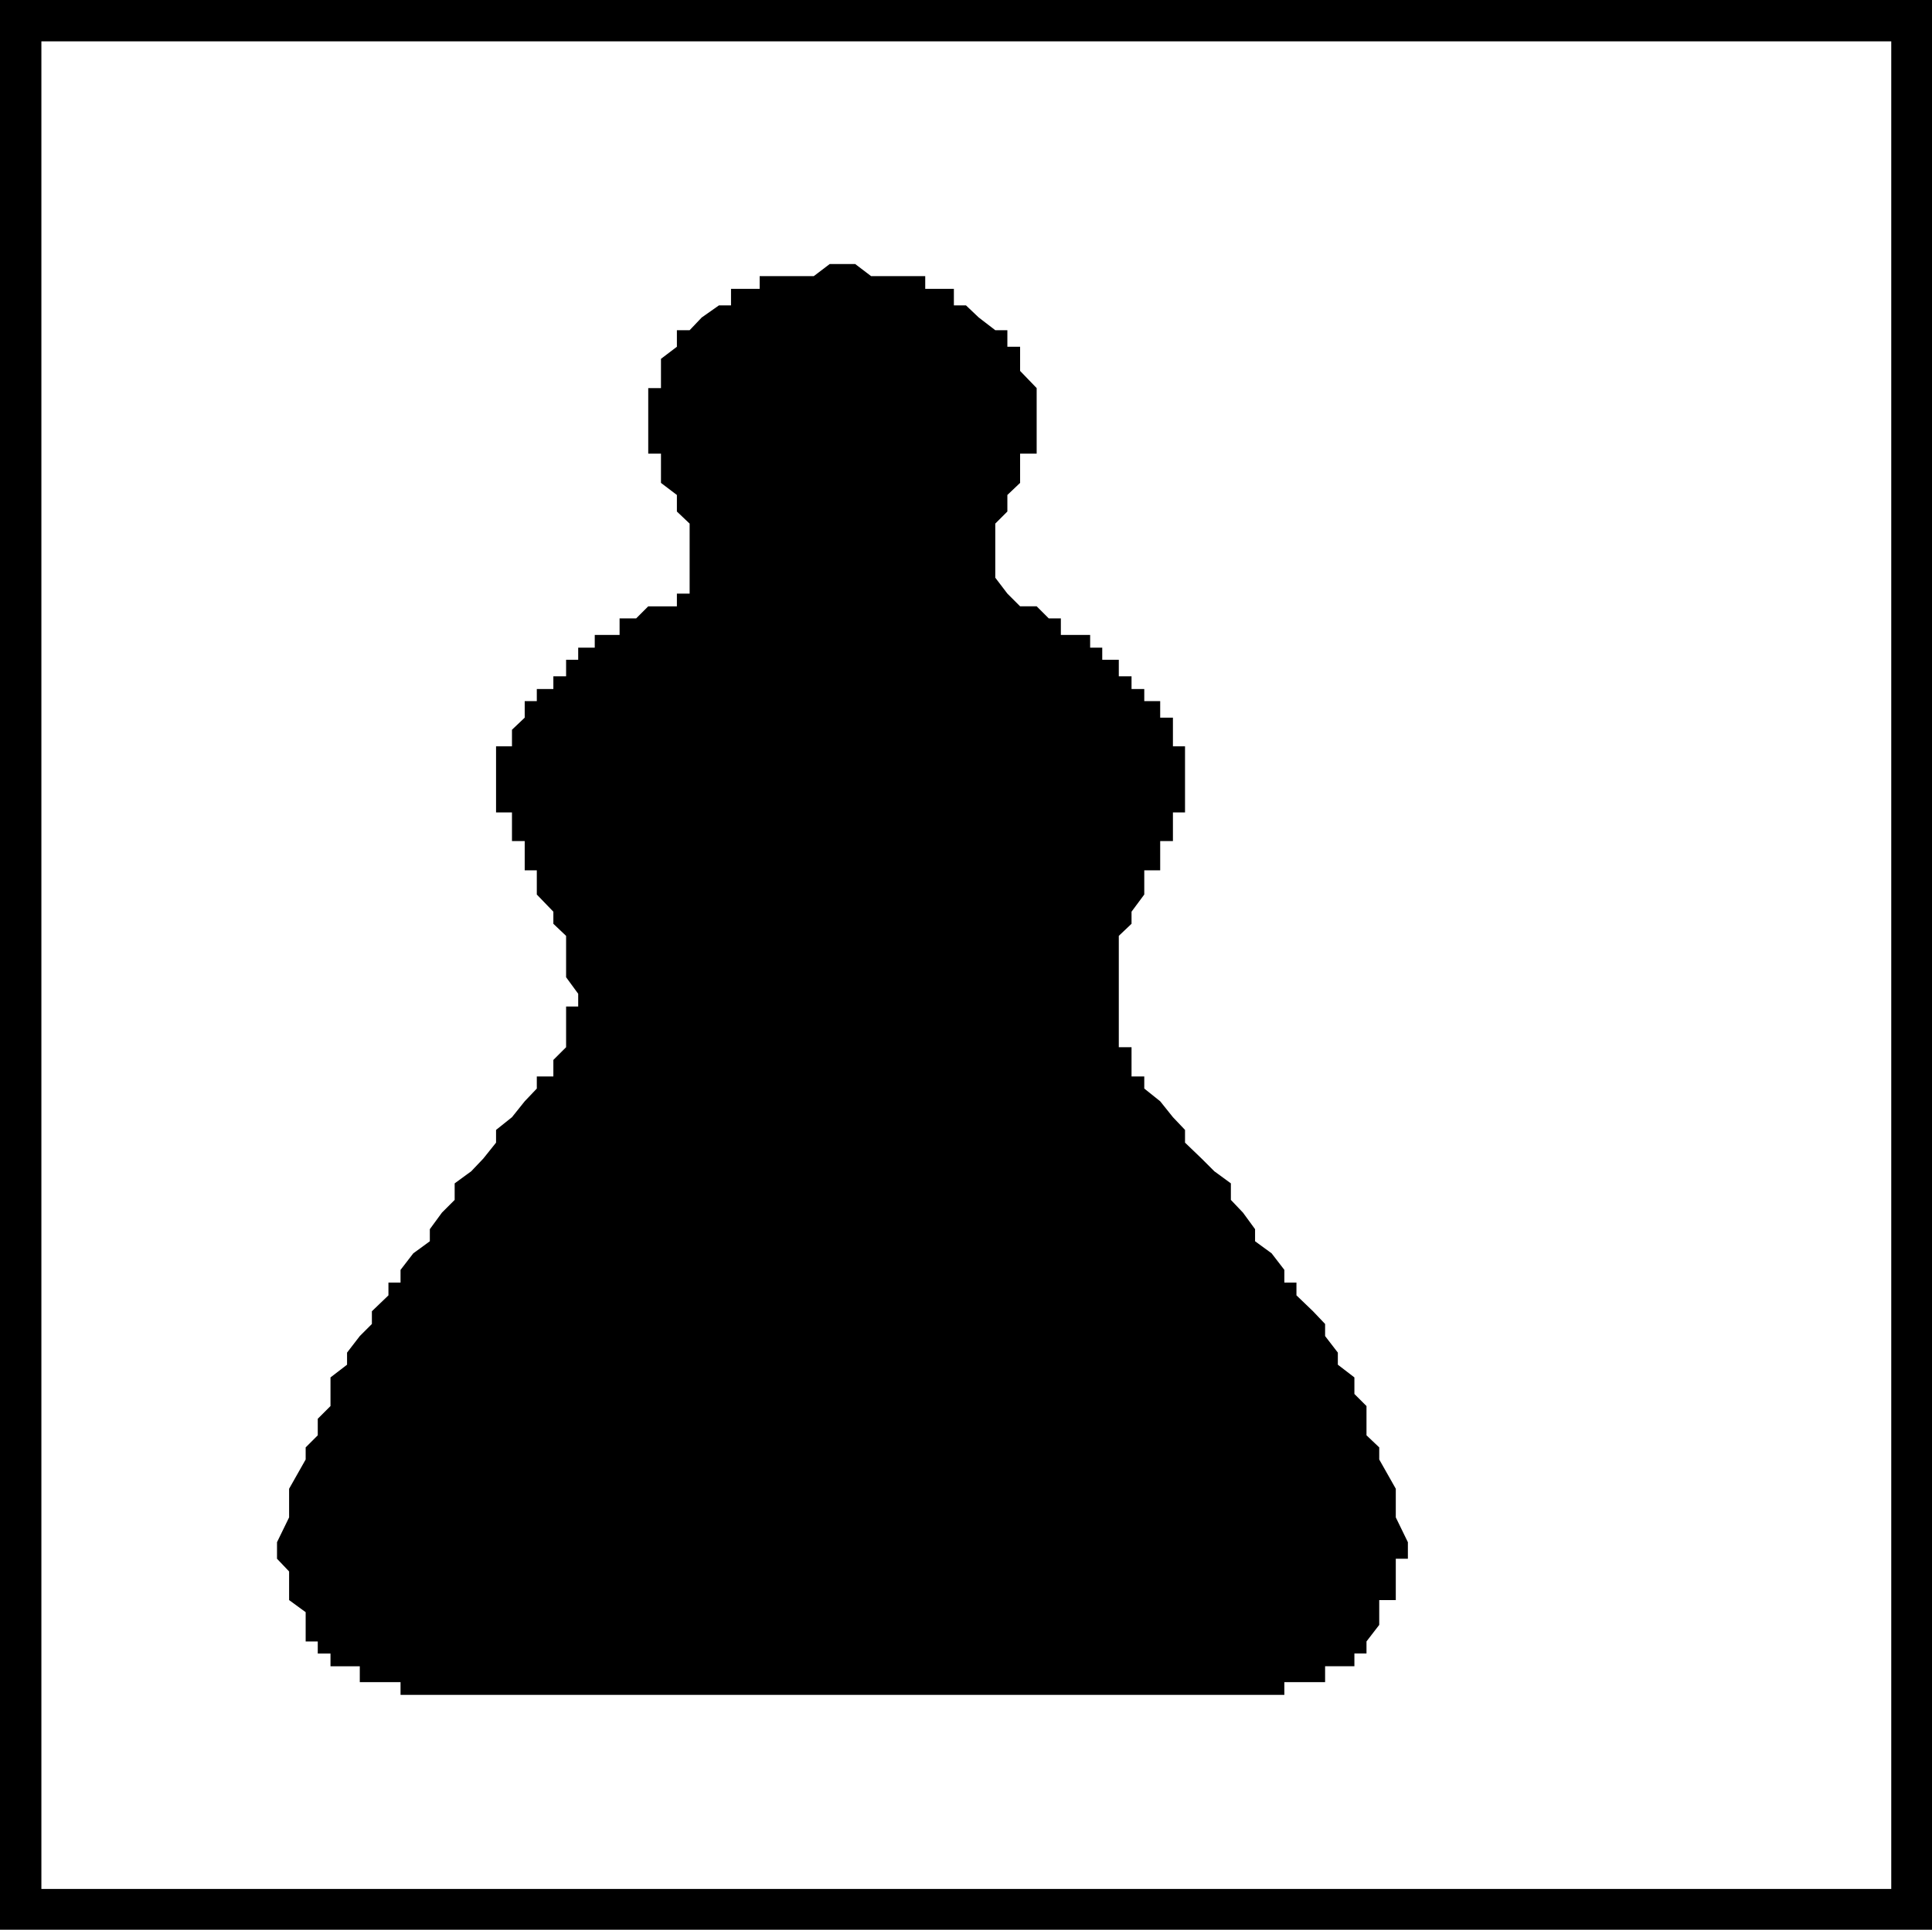
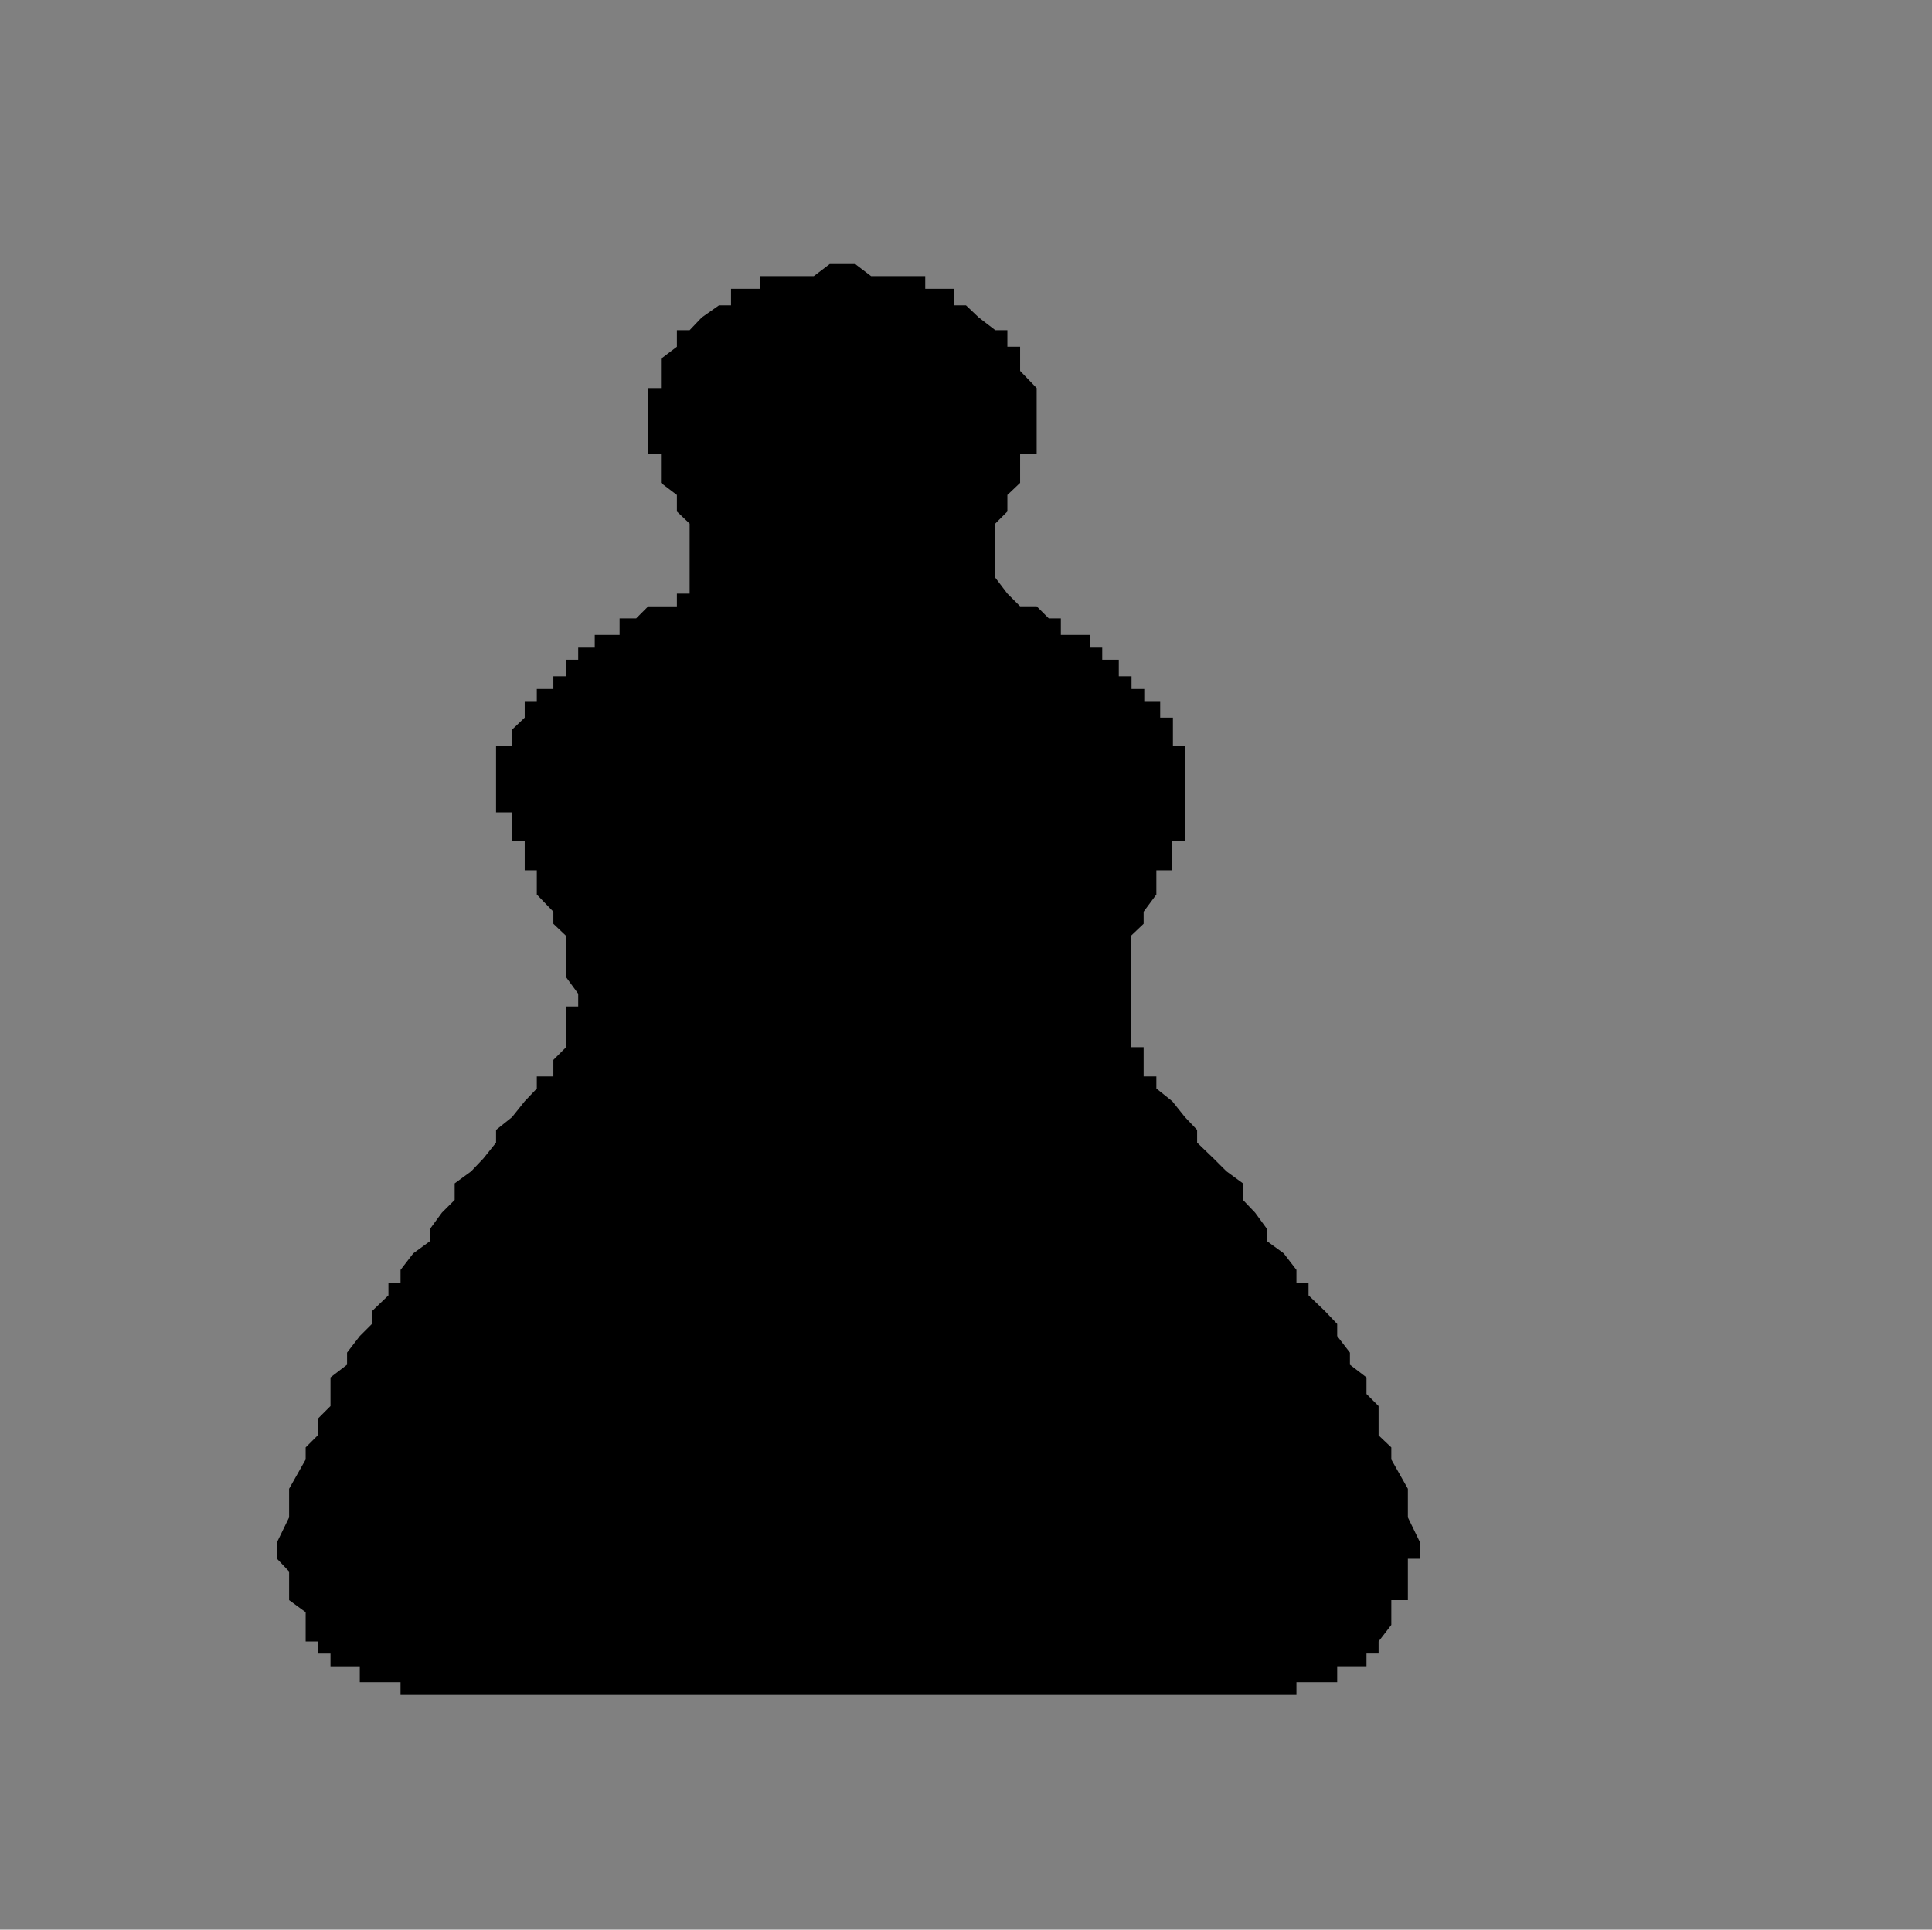
<svg xmlns="http://www.w3.org/2000/svg" xmlns:ns1="http://sodipodi.sourceforge.net/DTD/sodipodi-0.dtd" xmlns:ns2="http://www.inkscape.org/namespaces/inkscape" version="1.0" width="129.766mm" height="129.639mm" id="svg3" ns1:docname="Pawn - Black 4.wmf">
  <rect width="100%" height="100%" fill="#808080" stroke="none" />
  <ns1:namedview id="namedview3" pagecolor="#ffffff" bordercolor="#000000" borderopacity="0.25" ns2:showpageshadow="2" ns2:pageopacity="0.0" ns2:pagecheckerboard="0" ns2:deskcolor="#d1d1d1" ns2:document-units="mm" />
  <defs id="defs1">
    <pattern id="WMFhbasepattern" patternUnits="userSpaceOnUse" width="6" height="6" x="0" y="0" />
  </defs>
-   <path style="fill:#000000;fill-opacity:1;fill-rule:evenodd;stroke:none" d="M 490.455,489.974 H 0 V 0 h 490.455 z" id="path1" />
-   <path style="fill:#ffffff;fill-opacity:1;fill-rule:evenodd;stroke:none" d="M 480.11,479.635 H 10.507 V 10.501 h 469.602 z" id="path2" />
-   <path style="fill:#000000;fill-opacity:1;fill-rule:evenodd;stroke:none" d="m 213.867,430.363 h -108.954 -3.233 v -3.231 h -3.071 -4.203 -3.071 v -4.039 h -3.233 -4.203 v -3.231 h -3.233 v -3.069 h -3.071 v -4.2 -3.231 l -4.203,-3.069 v -4.2 -3.069 l -3.071,-3.231 v -4.2 l 3.071,-6.3 v -4.2 -3.069 l 4.203,-7.431 v -3.069 l 3.071,-3.069 v -4.2 l 3.233,-3.231 v -3.069 -4.2 l 4.203,-3.231 v -3.069 l 3.233,-4.2 3.071,-3.069 v -3.231 l 4.203,-4.039 V 325.68 h 3.071 v -3.231 l 3.233,-4.2 4.203,-3.069 V 312.11 l 3.071,-4.2 3.233,-3.231 v -4.2 l 4.203,-3.069 3.071,-3.231 3.233,-4.039 v -3.231 l 4.041,-3.231 3.233,-4.039 3.071,-3.231 v -3.069 h 4.203 v -4.2 l 3.233,-3.231 v -3.069 -4.2 -3.069 h 3.071 v -3.231 l -3.071,-4.2 v -3.069 -3.231 -4.2 l -3.233,-3.069 v -3.069 l -4.203,-4.362 v -3.069 -3.069 h -3.071 v -4.2 -3.231 h -3.233 v -3.069 -4.2 h -4.041 v -3.231 -3.069 -4.2 -3.069 -3.231 h 4.041 v -4.2 l 3.233,-3.069 v -4.2 h 3.071 v -3.069 h 4.203 v -3.231 h 3.233 v -4.2 h 3.071 v -3.069 h 4.203 v -3.231 h 3.071 3.233 v -4.2 h 4.203 l 3.071,-3.069 h 3.233 4.041 v -3.231 h 3.233 v -4.039 -3.231 -3.231 -4.039 -3.231 l -3.233,-3.069 v -4.2 l -4.041,-3.069 v -3.231 -4.2 h -3.233 v -3.069 -3.231 -4.2 -3.069 -3.069 h 3.233 v -4.362 -3.069 l 4.041,-3.069 v -4.2 h 3.233 l 3.071,-3.231 4.365,-3.069 h 3.071 V 73.343 h 4.203 3.071 v -3.231 h 3.233 4.203 3.071 3.233 l 4.041,-3.069 h 3.233 3.233 l 4.041,3.069 h 3.233 3.071 4.203 3.233 v 3.231 h 3.071 4.203 v 4.2 h 3.071 l 3.233,3.069 4.203,3.231 h 3.071 v 4.2 h 3.233 v 3.069 3.069 l 4.203,4.362 v 3.069 3.069 4.2 3.231 3.069 h -4.203 v 4.2 3.231 l -3.233,3.069 v 4.2 l -3.071,3.069 v 3.231 4.039 3.231 3.231 l 3.071,4.039 3.233,3.231 h 4.203 l 3.071,3.069 h 3.071 v 4.2 h 4.365 3.071 v 3.231 h 3.071 v 3.069 h 4.203 v 4.2 h 3.233 v 3.231 h 3.233 v 3.069 h 4.041 v 4.2 h 3.233 v 3.069 4.2 h 3.071 v 3.231 3.069 4.2 3.069 3.231 h -3.071 v 4.2 3.069 h -3.233 v 3.231 4.2 h -4.041 v 3.069 3.069 l -3.233,4.362 v 3.069 l -3.233,3.069 v 4.2 3.231 3.069 4.2 3.231 3.069 4.2 3.069 h 3.233 v 3.231 4.2 h 3.233 v 3.069 l 4.041,3.231 3.233,4.039 3.071,3.231 v 3.231 l 4.203,4.039 3.233,3.231 4.203,3.069 v 4.2 l 3.071,3.231 3.071,4.2 v 3.069 l 4.203,3.069 3.233,4.2 V 325.68 h 3.071 v 3.231 l 4.203,4.039 3.071,3.231 v 3.069 l 3.233,4.2 v 3.069 l 4.203,3.231 v 4.2 l 3.071,3.069 v 3.231 4.2 l 3.233,3.069 v 3.069 l 4.203,7.431 v 3.069 4.2 l 3.071,6.3 v 4.2 h -3.071 v 3.231 3.069 4.2 h -4.203 v 3.069 3.231 l -3.233,4.2 v 3.069 h -3.071 v 3.231 h -4.203 -3.233 v 4.039 h -3.071 -4.203 -3.071 v 3.231 h -3.233 z" id="path3" />
+   <path style="fill:#000000;fill-opacity:1;fill-rule:evenodd;stroke:none" d="m 213.867,430.363 h -108.954 -3.233 v -3.231 h -3.071 -4.203 -3.071 v -4.039 h -3.233 -4.203 v -3.231 h -3.233 v -3.069 h -3.071 v -4.2 -3.231 l -4.203,-3.069 v -4.2 -3.069 l -3.071,-3.231 v -4.2 l 3.071,-6.3 v -4.2 -3.069 l 4.203,-7.431 v -3.069 l 3.071,-3.069 v -4.2 l 3.233,-3.231 v -3.069 -4.2 l 4.203,-3.231 v -3.069 l 3.233,-4.2 3.071,-3.069 v -3.231 l 4.203,-4.039 V 325.68 h 3.071 v -3.231 l 3.233,-4.2 4.203,-3.069 V 312.11 l 3.071,-4.2 3.233,-3.231 v -4.2 l 4.203,-3.069 3.071,-3.231 3.233,-4.039 v -3.231 l 4.041,-3.231 3.233,-4.039 3.071,-3.231 v -3.069 h 4.203 v -4.2 l 3.233,-3.231 v -3.069 -4.2 -3.069 h 3.071 v -3.231 l -3.071,-4.2 v -3.069 -3.231 -4.2 l -3.233,-3.069 v -3.069 l -4.203,-4.362 v -3.069 -3.069 h -3.071 v -4.2 -3.231 h -3.233 v -3.069 -4.2 h -4.041 v -3.231 -3.069 -4.2 -3.069 -3.231 h 4.041 v -4.2 l 3.233,-3.069 v -4.2 h 3.071 v -3.069 h 4.203 v -3.231 h 3.233 v -4.2 h 3.071 v -3.069 h 4.203 v -3.231 h 3.071 3.233 v -4.2 h 4.203 l 3.071,-3.069 h 3.233 4.041 v -3.231 h 3.233 v -4.039 -3.231 -3.231 -4.039 -3.231 l -3.233,-3.069 v -4.2 l -4.041,-3.069 v -3.231 -4.2 h -3.233 v -3.069 -3.231 -4.2 -3.069 -3.069 h 3.233 v -4.362 -3.069 l 4.041,-3.069 v -4.2 h 3.233 l 3.071,-3.231 4.365,-3.069 h 3.071 V 73.343 h 4.203 3.071 v -3.231 h 3.233 4.203 3.071 3.233 l 4.041,-3.069 h 3.233 3.233 l 4.041,3.069 h 3.233 3.071 4.203 3.233 v 3.231 h 3.071 4.203 v 4.2 h 3.071 l 3.233,3.069 4.203,3.231 h 3.071 v 4.2 h 3.233 v 3.069 3.069 l 4.203,4.362 v 3.069 3.069 4.2 3.231 3.069 h -4.203 v 4.2 3.231 l -3.233,3.069 v 4.2 l -3.071,3.069 v 3.231 4.039 3.231 3.231 l 3.071,4.039 3.233,3.231 h 4.203 l 3.071,3.069 h 3.071 v 4.2 h 4.365 3.071 v 3.231 h 3.071 v 3.069 h 4.203 v 4.2 h 3.233 v 3.231 h 3.233 v 3.069 h 4.041 v 4.2 h 3.233 v 3.069 4.2 h 3.071 v 3.231 3.069 4.2 3.069 3.231 v 4.2 3.069 h -3.233 v 3.231 4.2 h -4.041 v 3.069 3.069 l -3.233,4.362 v 3.069 l -3.233,3.069 v 4.2 3.231 3.069 4.2 3.231 3.069 4.2 3.069 h 3.233 v 3.231 4.2 h 3.233 v 3.069 l 4.041,3.231 3.233,4.039 3.071,3.231 v 3.231 l 4.203,4.039 3.233,3.231 4.203,3.069 v 4.2 l 3.071,3.231 3.071,4.2 v 3.069 l 4.203,3.069 3.233,4.2 V 325.68 h 3.071 v 3.231 l 4.203,4.039 3.071,3.231 v 3.069 l 3.233,4.2 v 3.069 l 4.203,3.231 v 4.2 l 3.071,3.069 v 3.231 4.2 l 3.233,3.069 v 3.069 l 4.203,7.431 v 3.069 4.2 l 3.071,6.3 v 4.2 h -3.071 v 3.231 3.069 4.2 h -4.203 v 3.069 3.231 l -3.233,4.2 v 3.069 h -3.071 v 3.231 h -4.203 -3.233 v 4.039 h -3.071 -4.203 -3.071 v 3.231 h -3.233 z" id="path3" />
</svg>